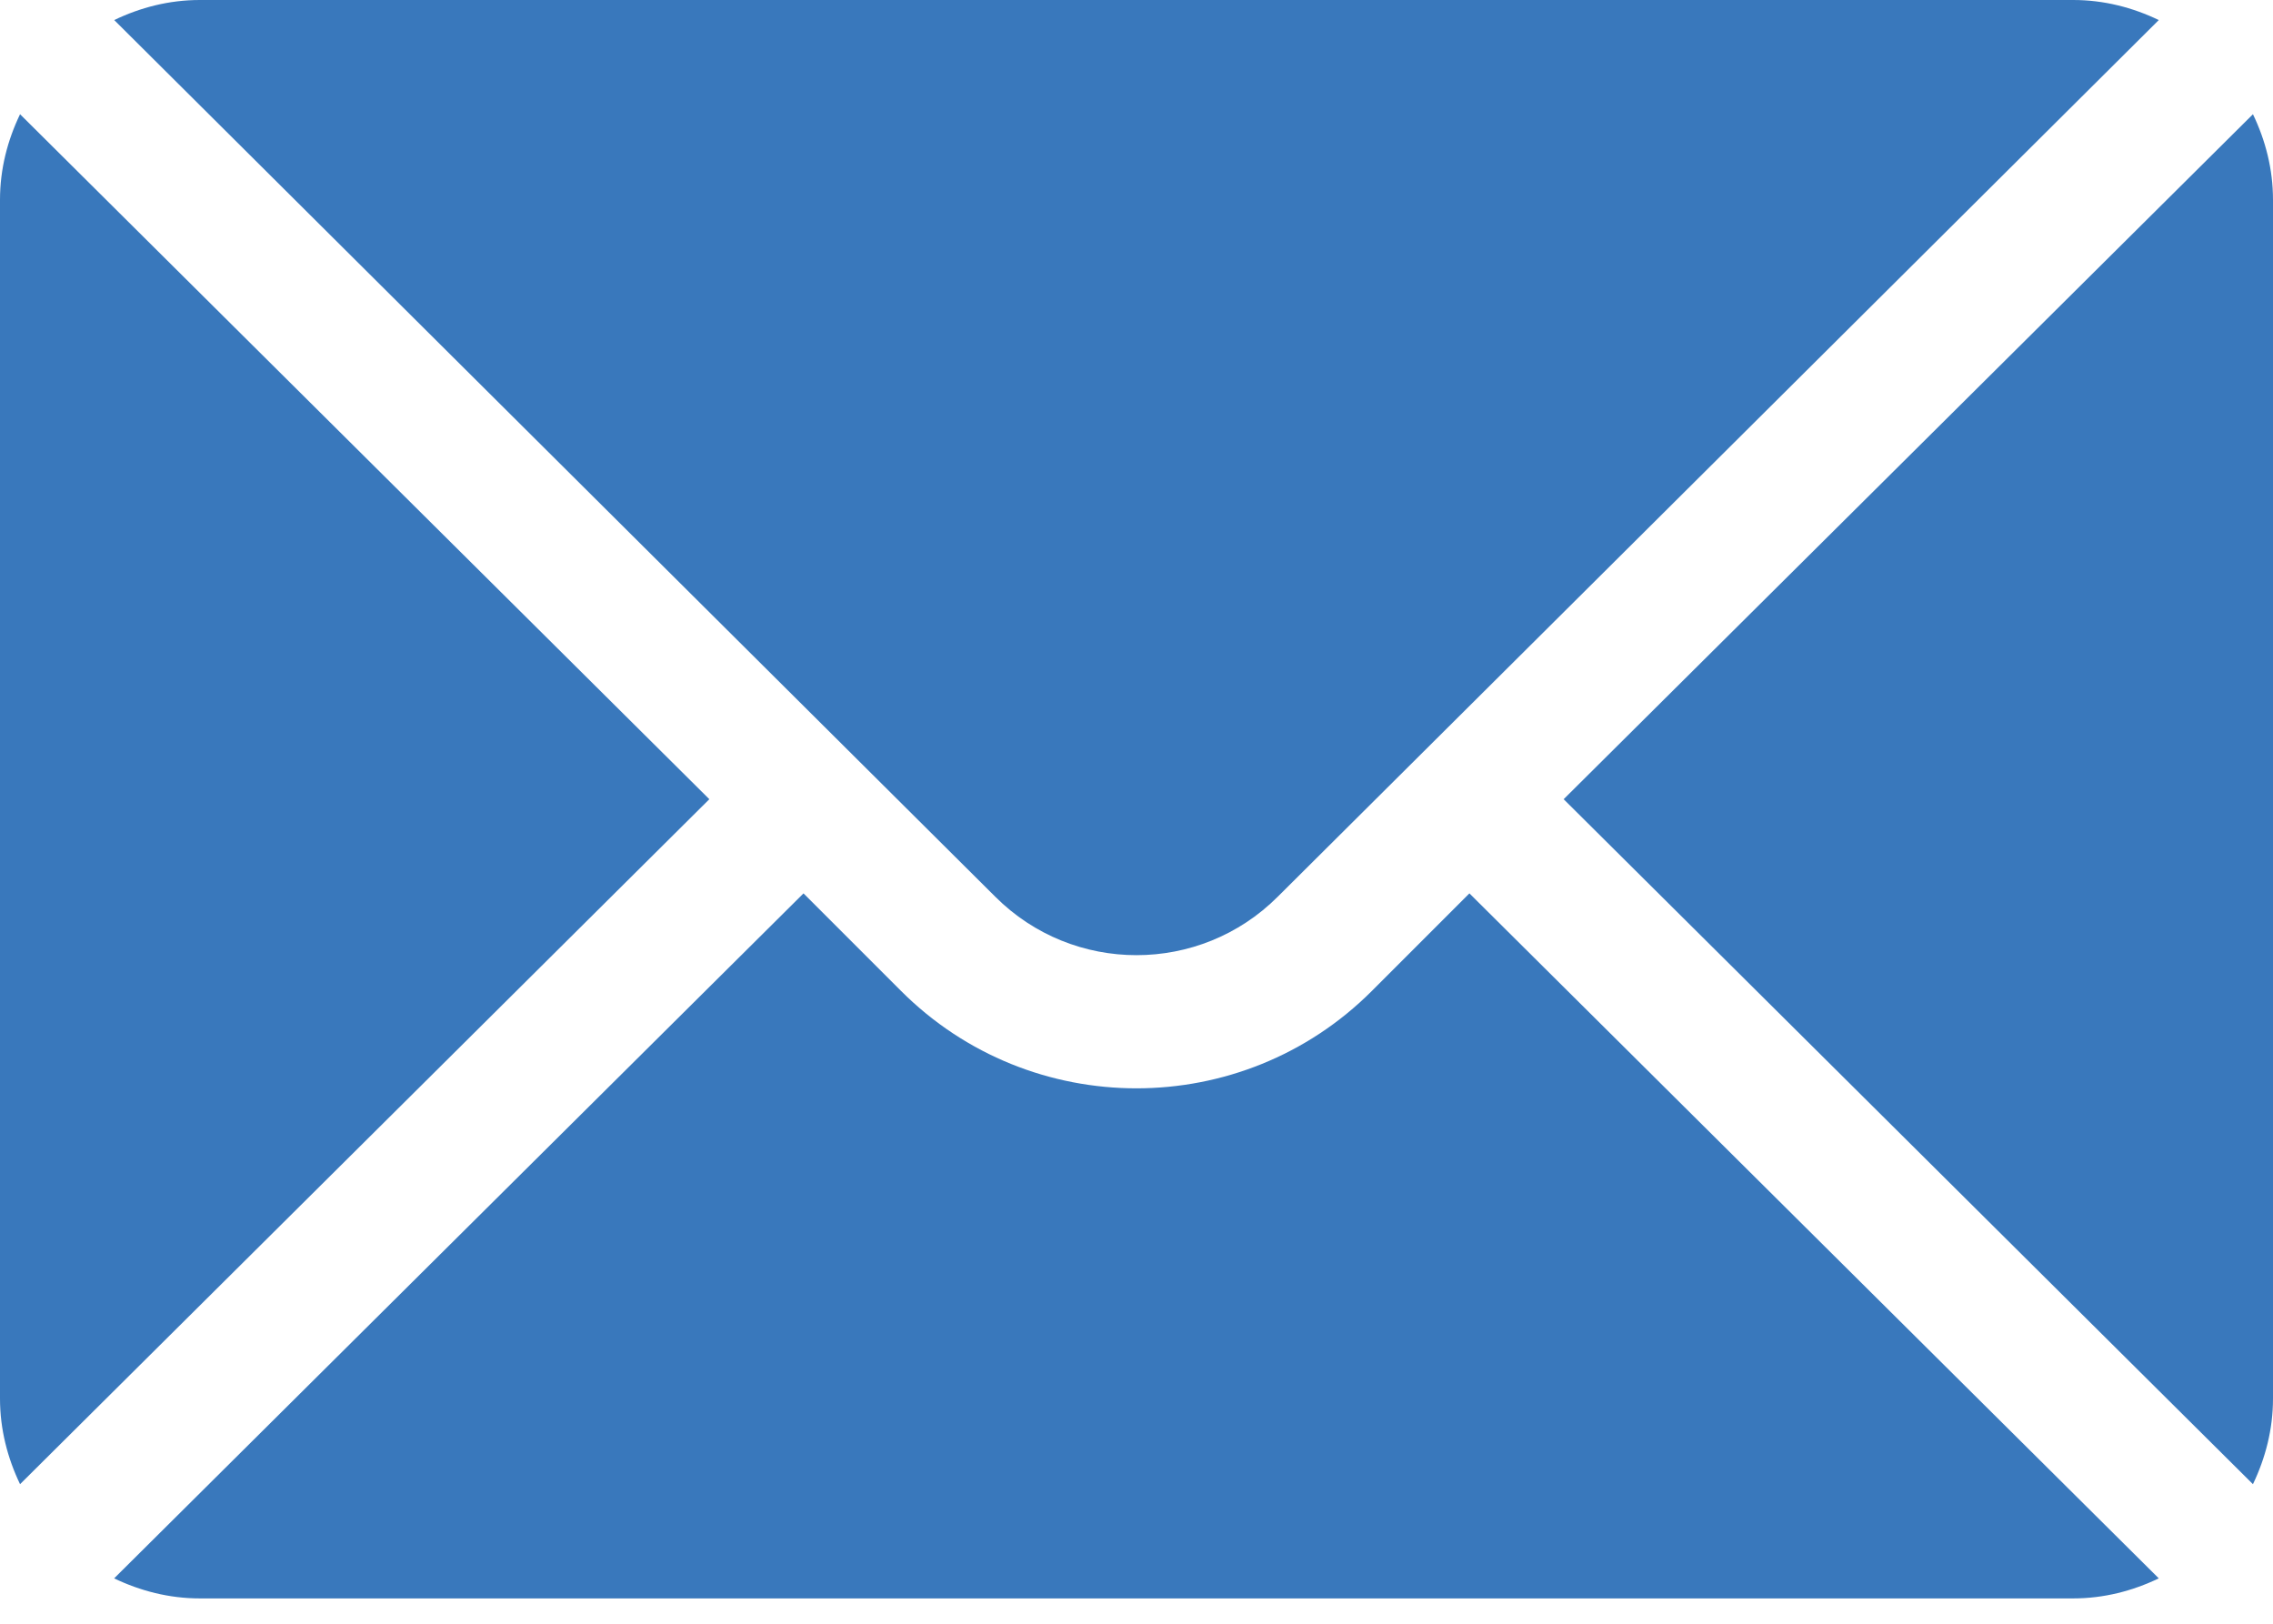
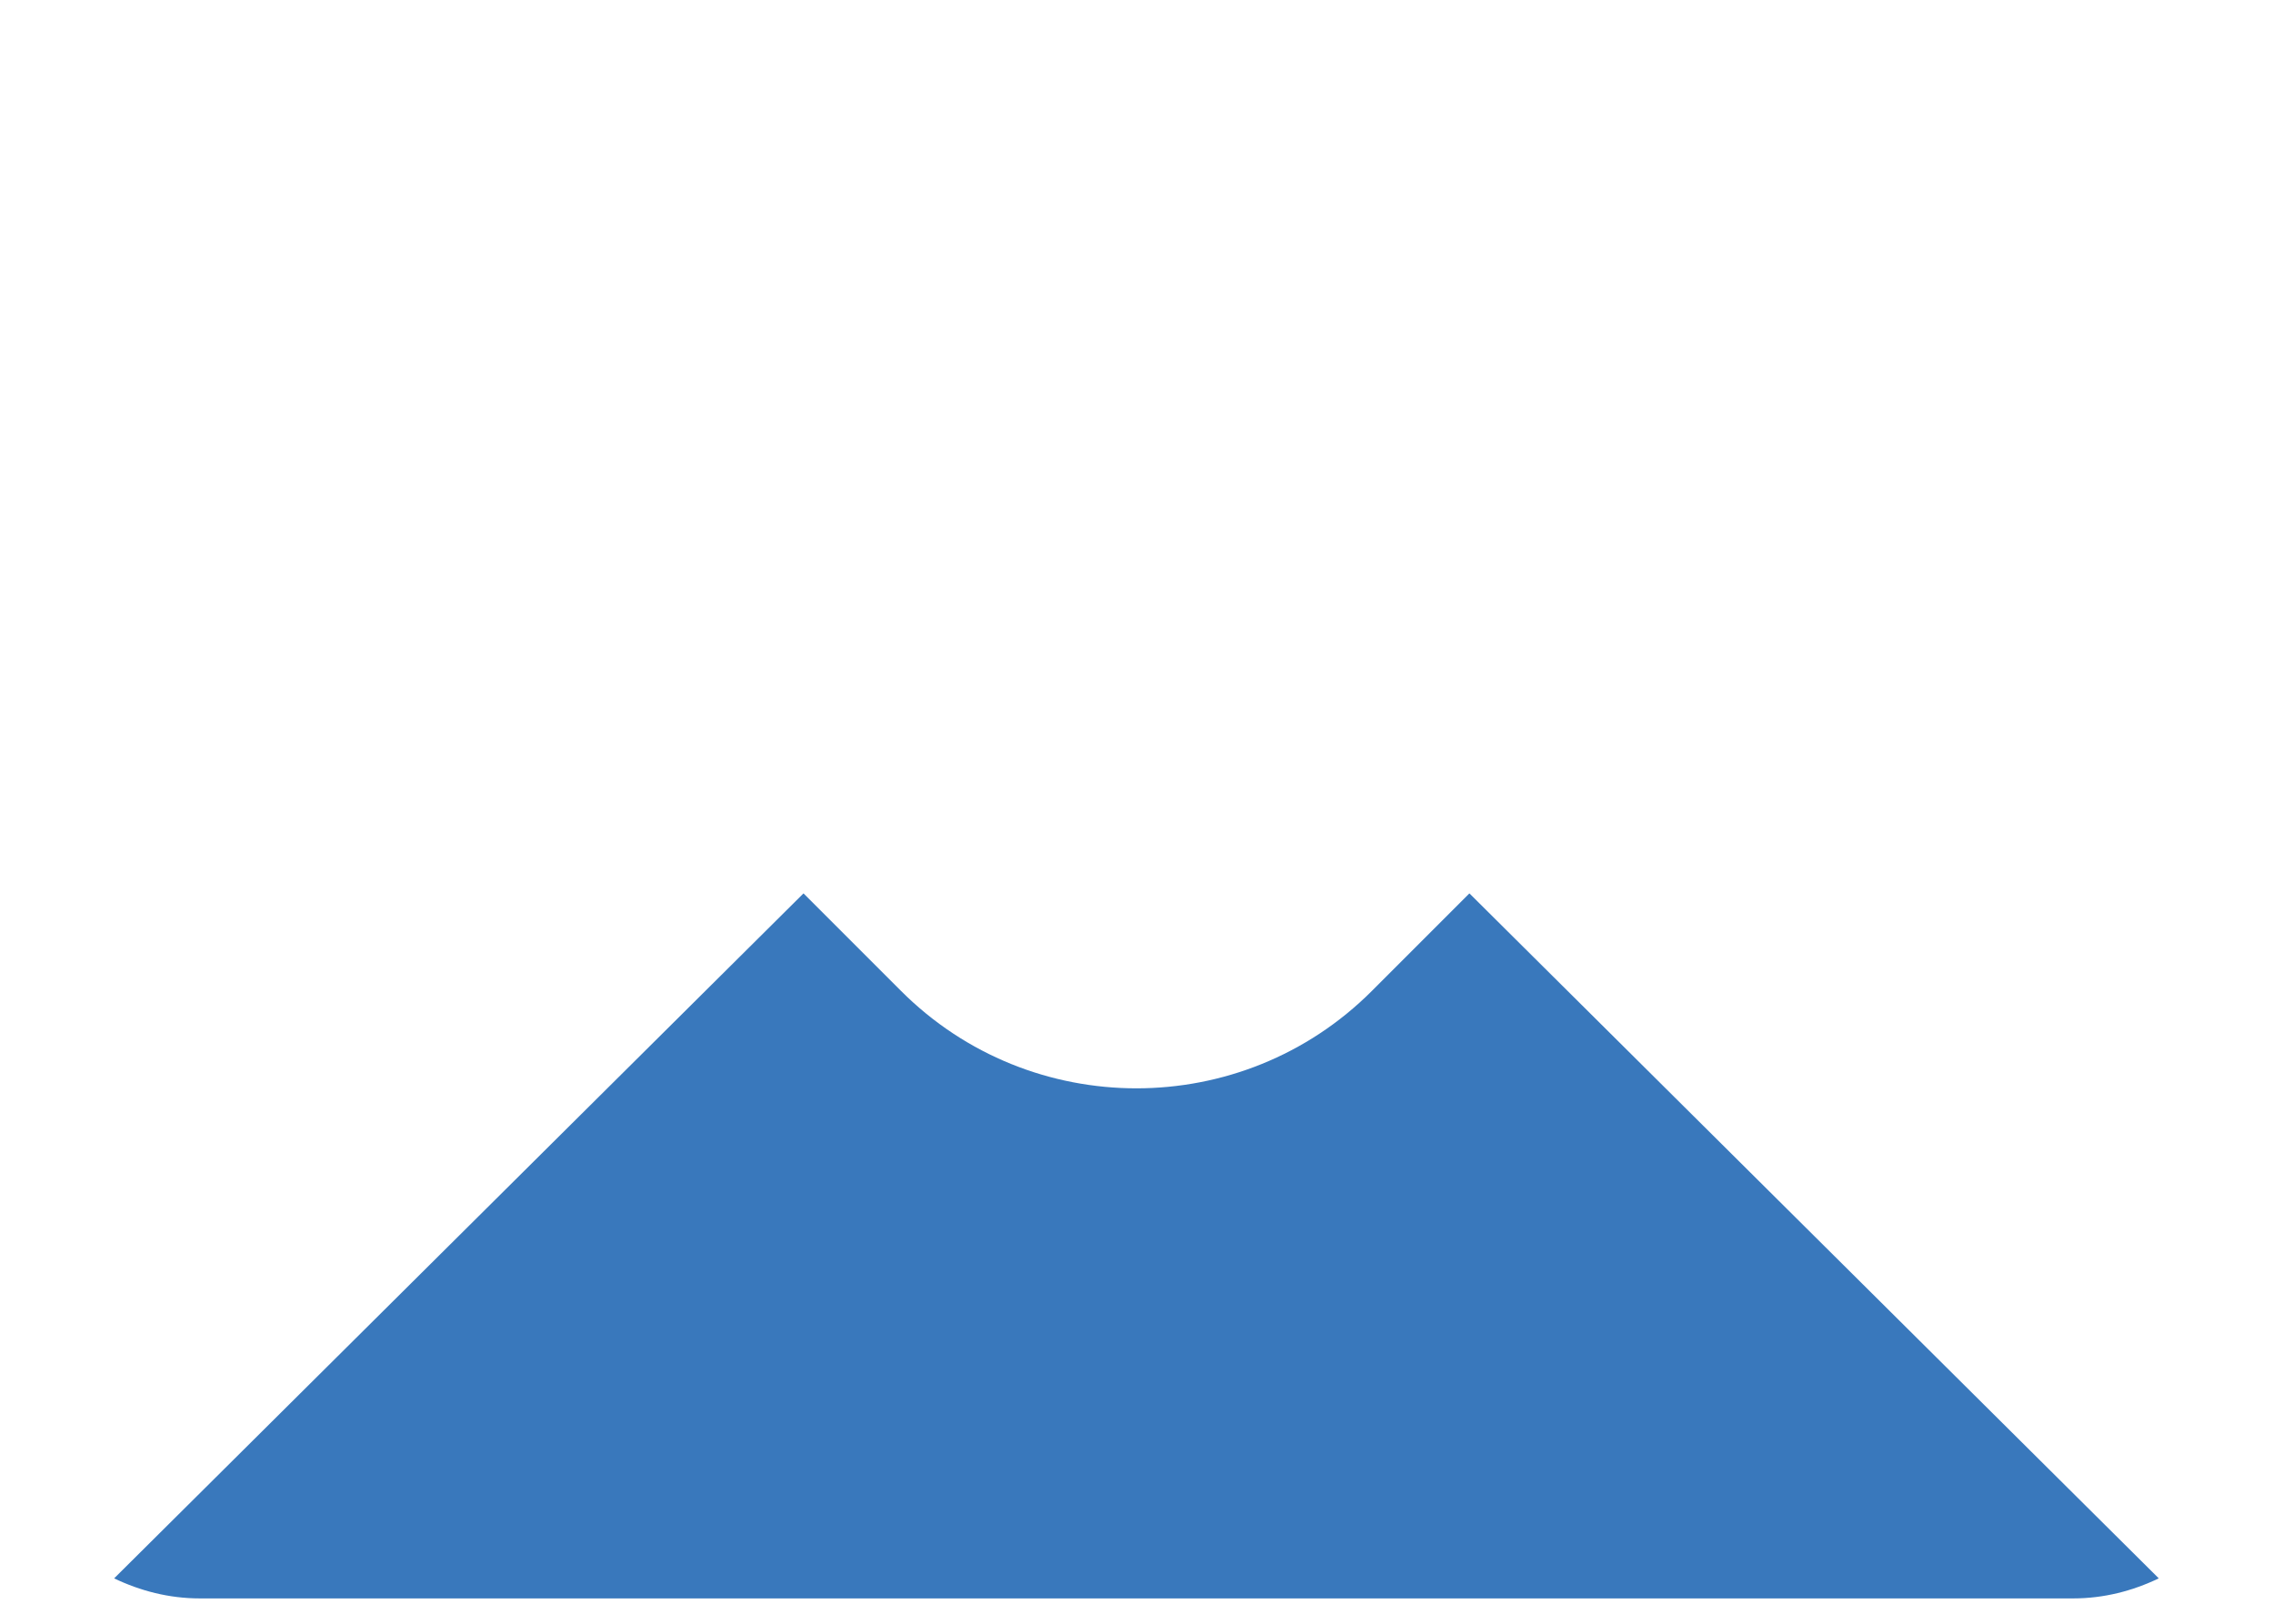
<svg xmlns="http://www.w3.org/2000/svg" width="28" height="20" viewBox="0 0 28 20" fill="none">
-   <path d="M27.753 1.407L19.262 9.844L27.753 18.281C27.907 17.96 28 17.605 28 17.227V2.461C28 2.082 27.907 1.727 27.753 1.407ZM25.539 0H2.461C2.082 0 1.727 0.093 1.407 0.247L12.26 11.045C13.22 12.005 14.78 12.005 15.74 11.045L26.593 0.247C26.273 0.093 25.918 0 25.539 0ZM0.247 1.407C0.093 1.727 0 2.082 0 2.461V17.227C0 17.605 0.093 17.96 0.247 18.281L8.738 9.844L0.247 1.407Z" fill="#3978BC" />
  <path d="M18.101 11.004L16.899 12.206C15.3 13.805 12.699 13.805 11.1 12.206L9.898 11.004L1.406 19.441C1.727 19.595 2.082 19.688 2.461 19.688H25.539C25.918 19.688 26.272 19.595 26.593 19.441L18.101 11.004Z" fill="#3978BC" />
</svg>